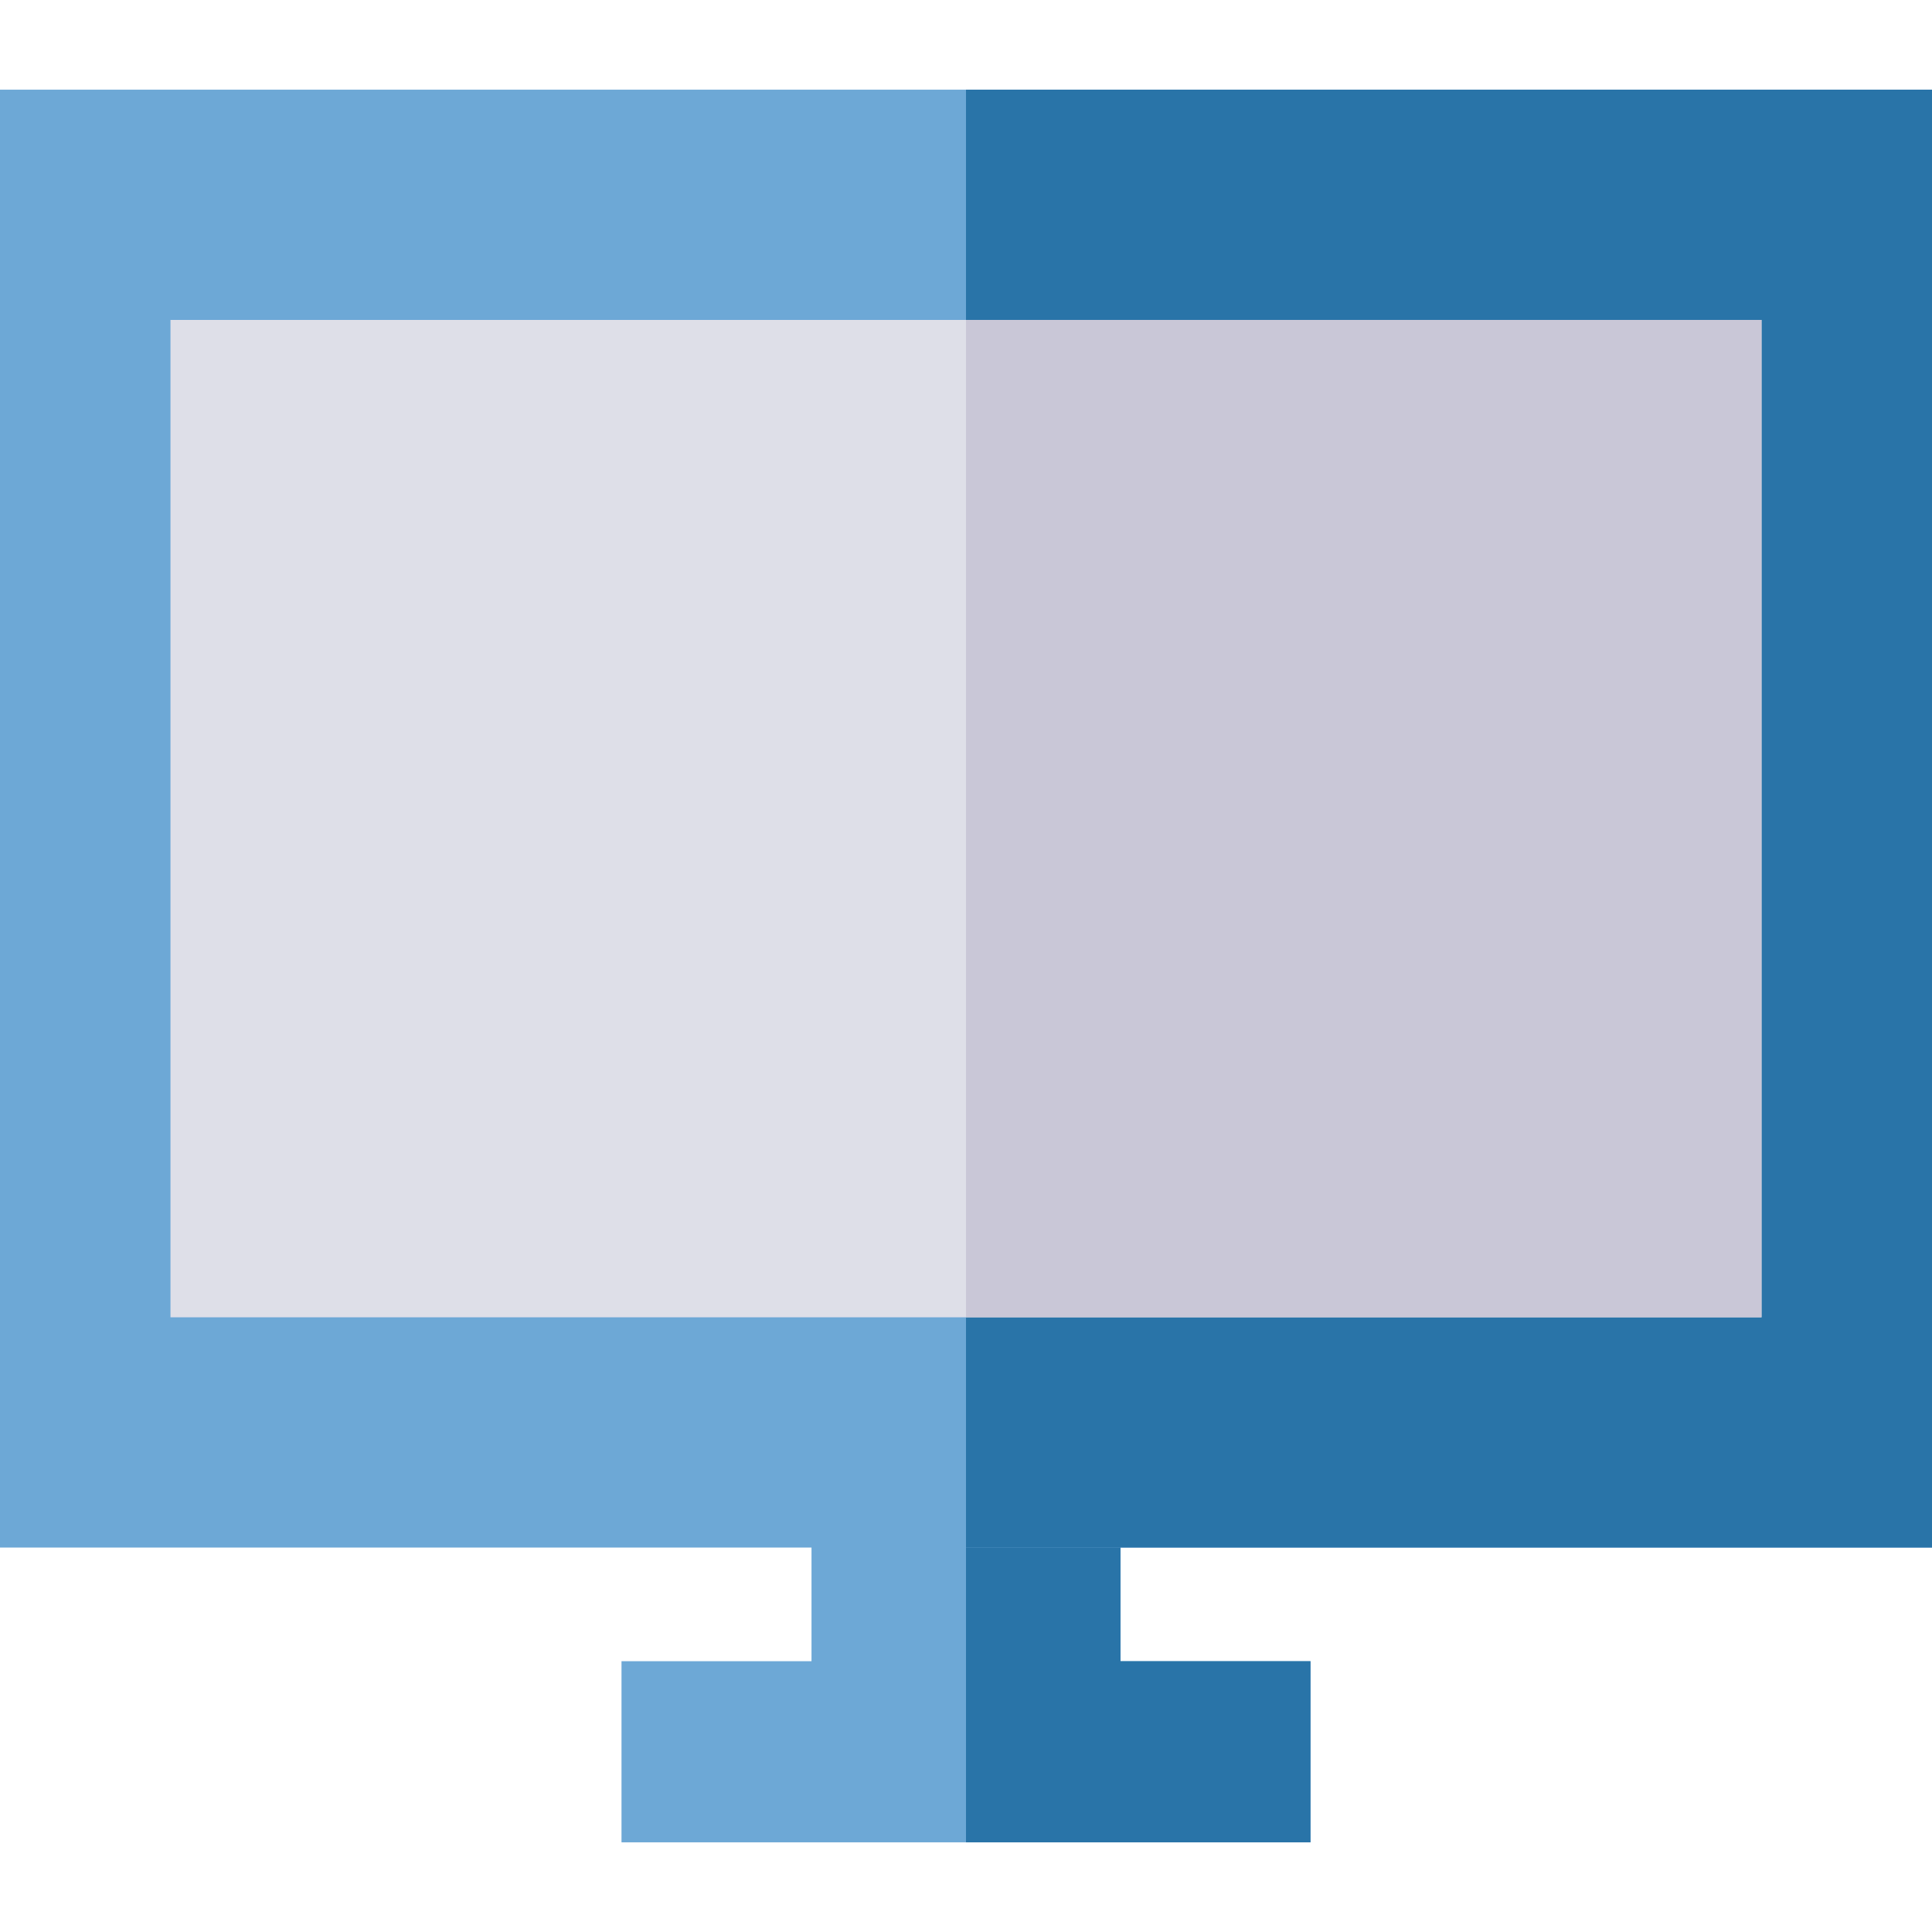
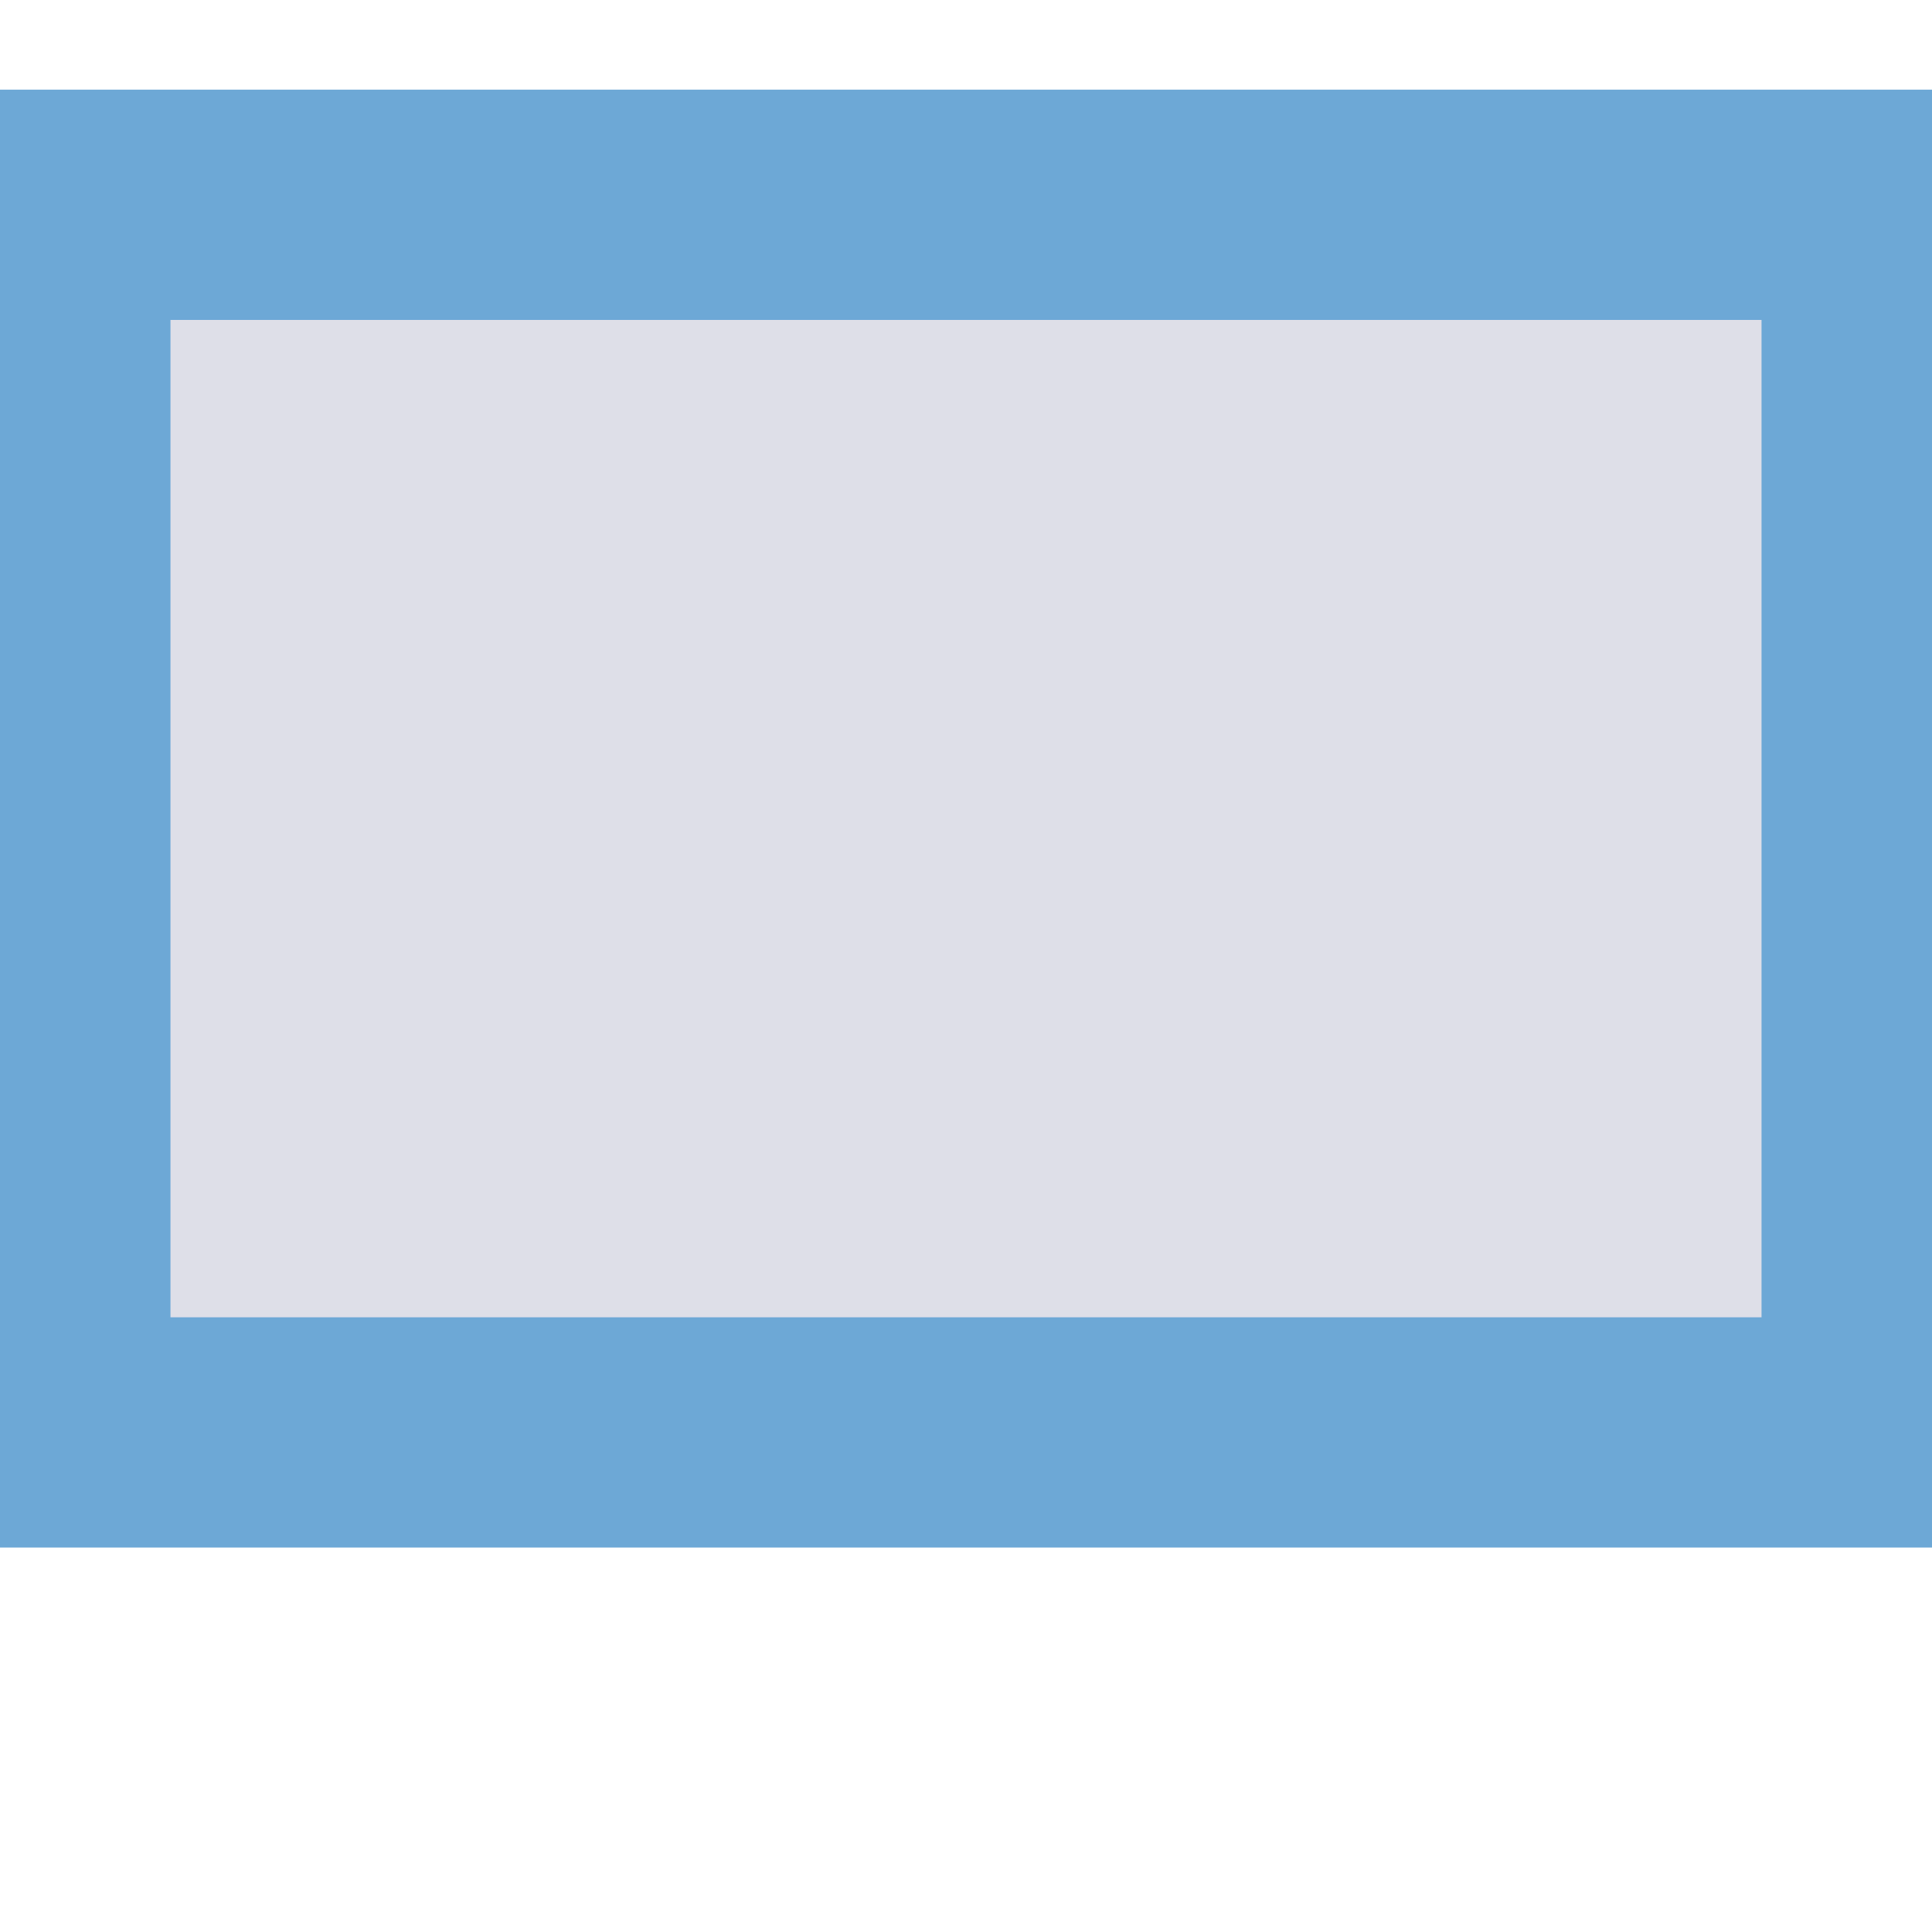
<svg xmlns="http://www.w3.org/2000/svg" version="1.1" id="Capa_1" viewBox="0 0 340 340" xml:space="preserve">
  <g id="XMLID_923_">
-     <polygon id="XMLID_926_" style="fill:#6DA8D6;" points="197.188,292.344 197.188,222.344 142.813,222.344 142.813,292.344    109.375,292.344 109.375,324.219 230.625,324.219 230.625,292.344  " />
-     <polygon id="XMLID_929_" style="fill:#2974A8;" points="197.188,292.344 197.188,222.344 170,222.344 170,292.344 170,293.281    170,324.219 230.625,324.219 230.625,292.344  " />
    <rect id="XMLID_41_" y="15.781" style="fill:#6DA8D6;" width="340" height="256.563" />
-     <rect id="XMLID_933_" x="170" y="15.781" style="fill:#2974A8;" width="170" height="256.563" />
    <g id="XMLID_934_">
      <rect id="XMLID_35_" x="30" y="56.302" style="fill:#DEDFE8;" width="280" height="175.521" />
-       <rect id="XMLID_938_" x="170" y="56.302" style="fill:#C9C7D7;" width="140" height="175.521" />
    </g>
  </g>
</svg>